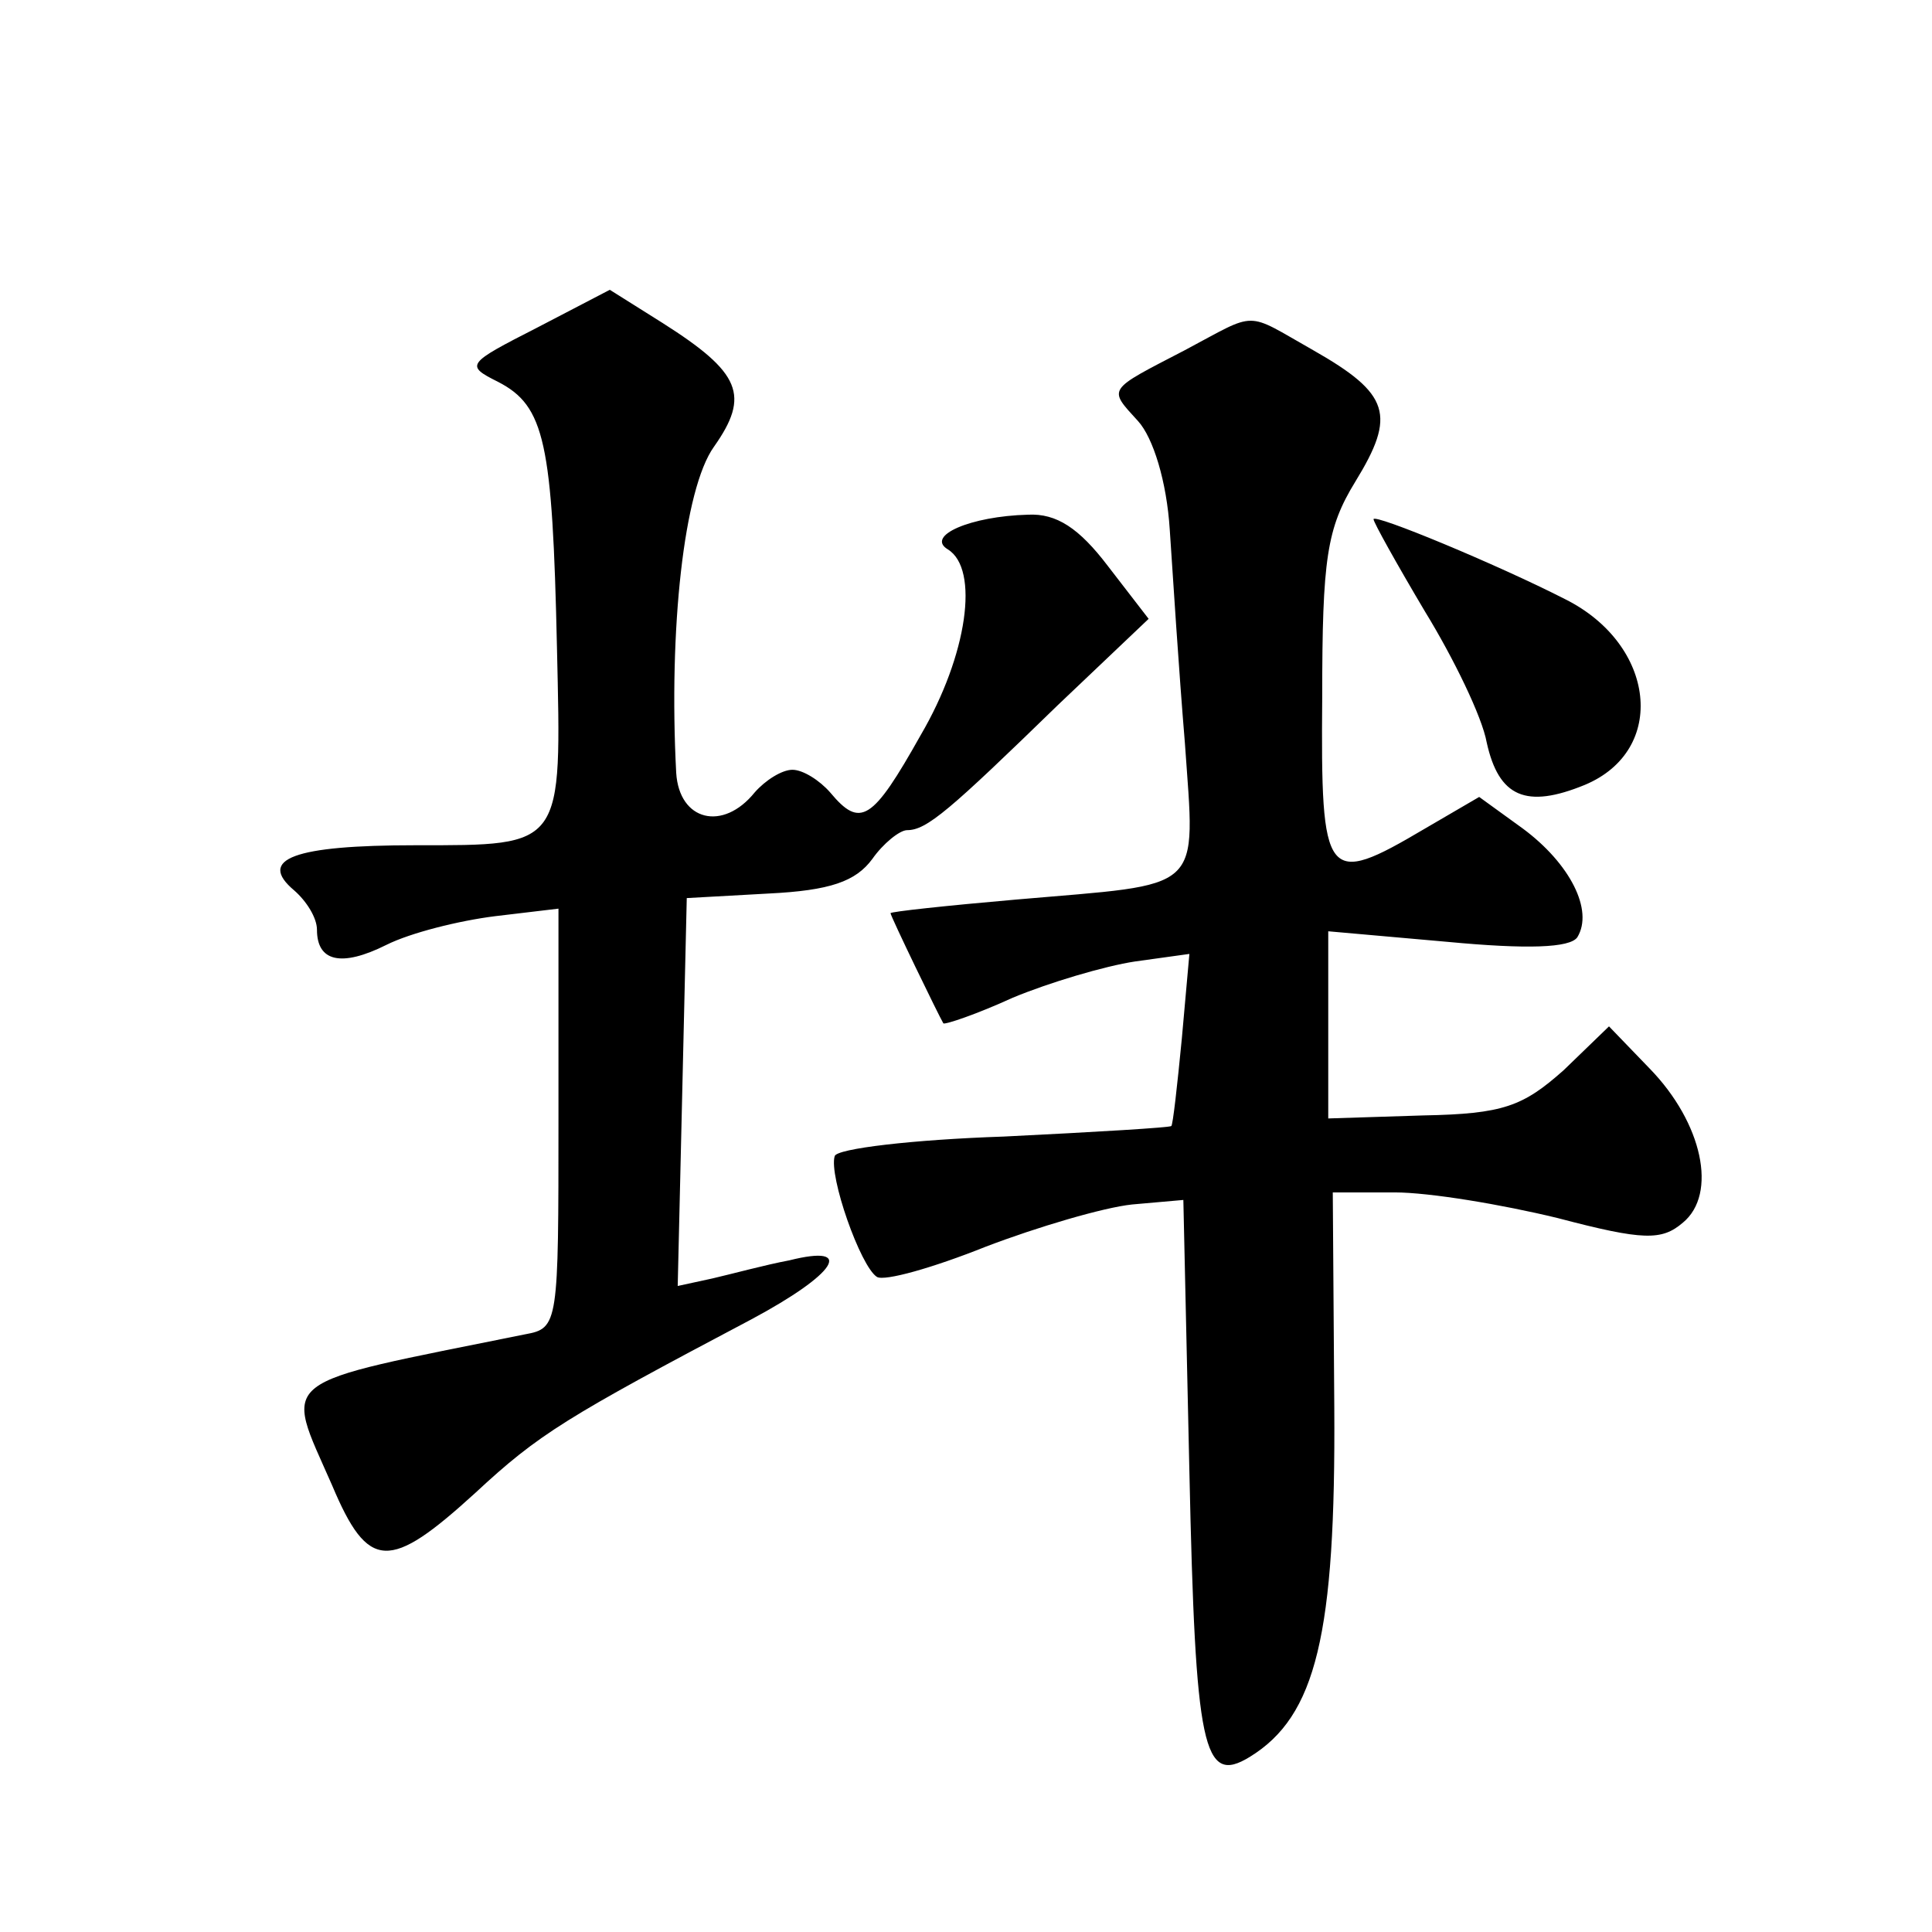
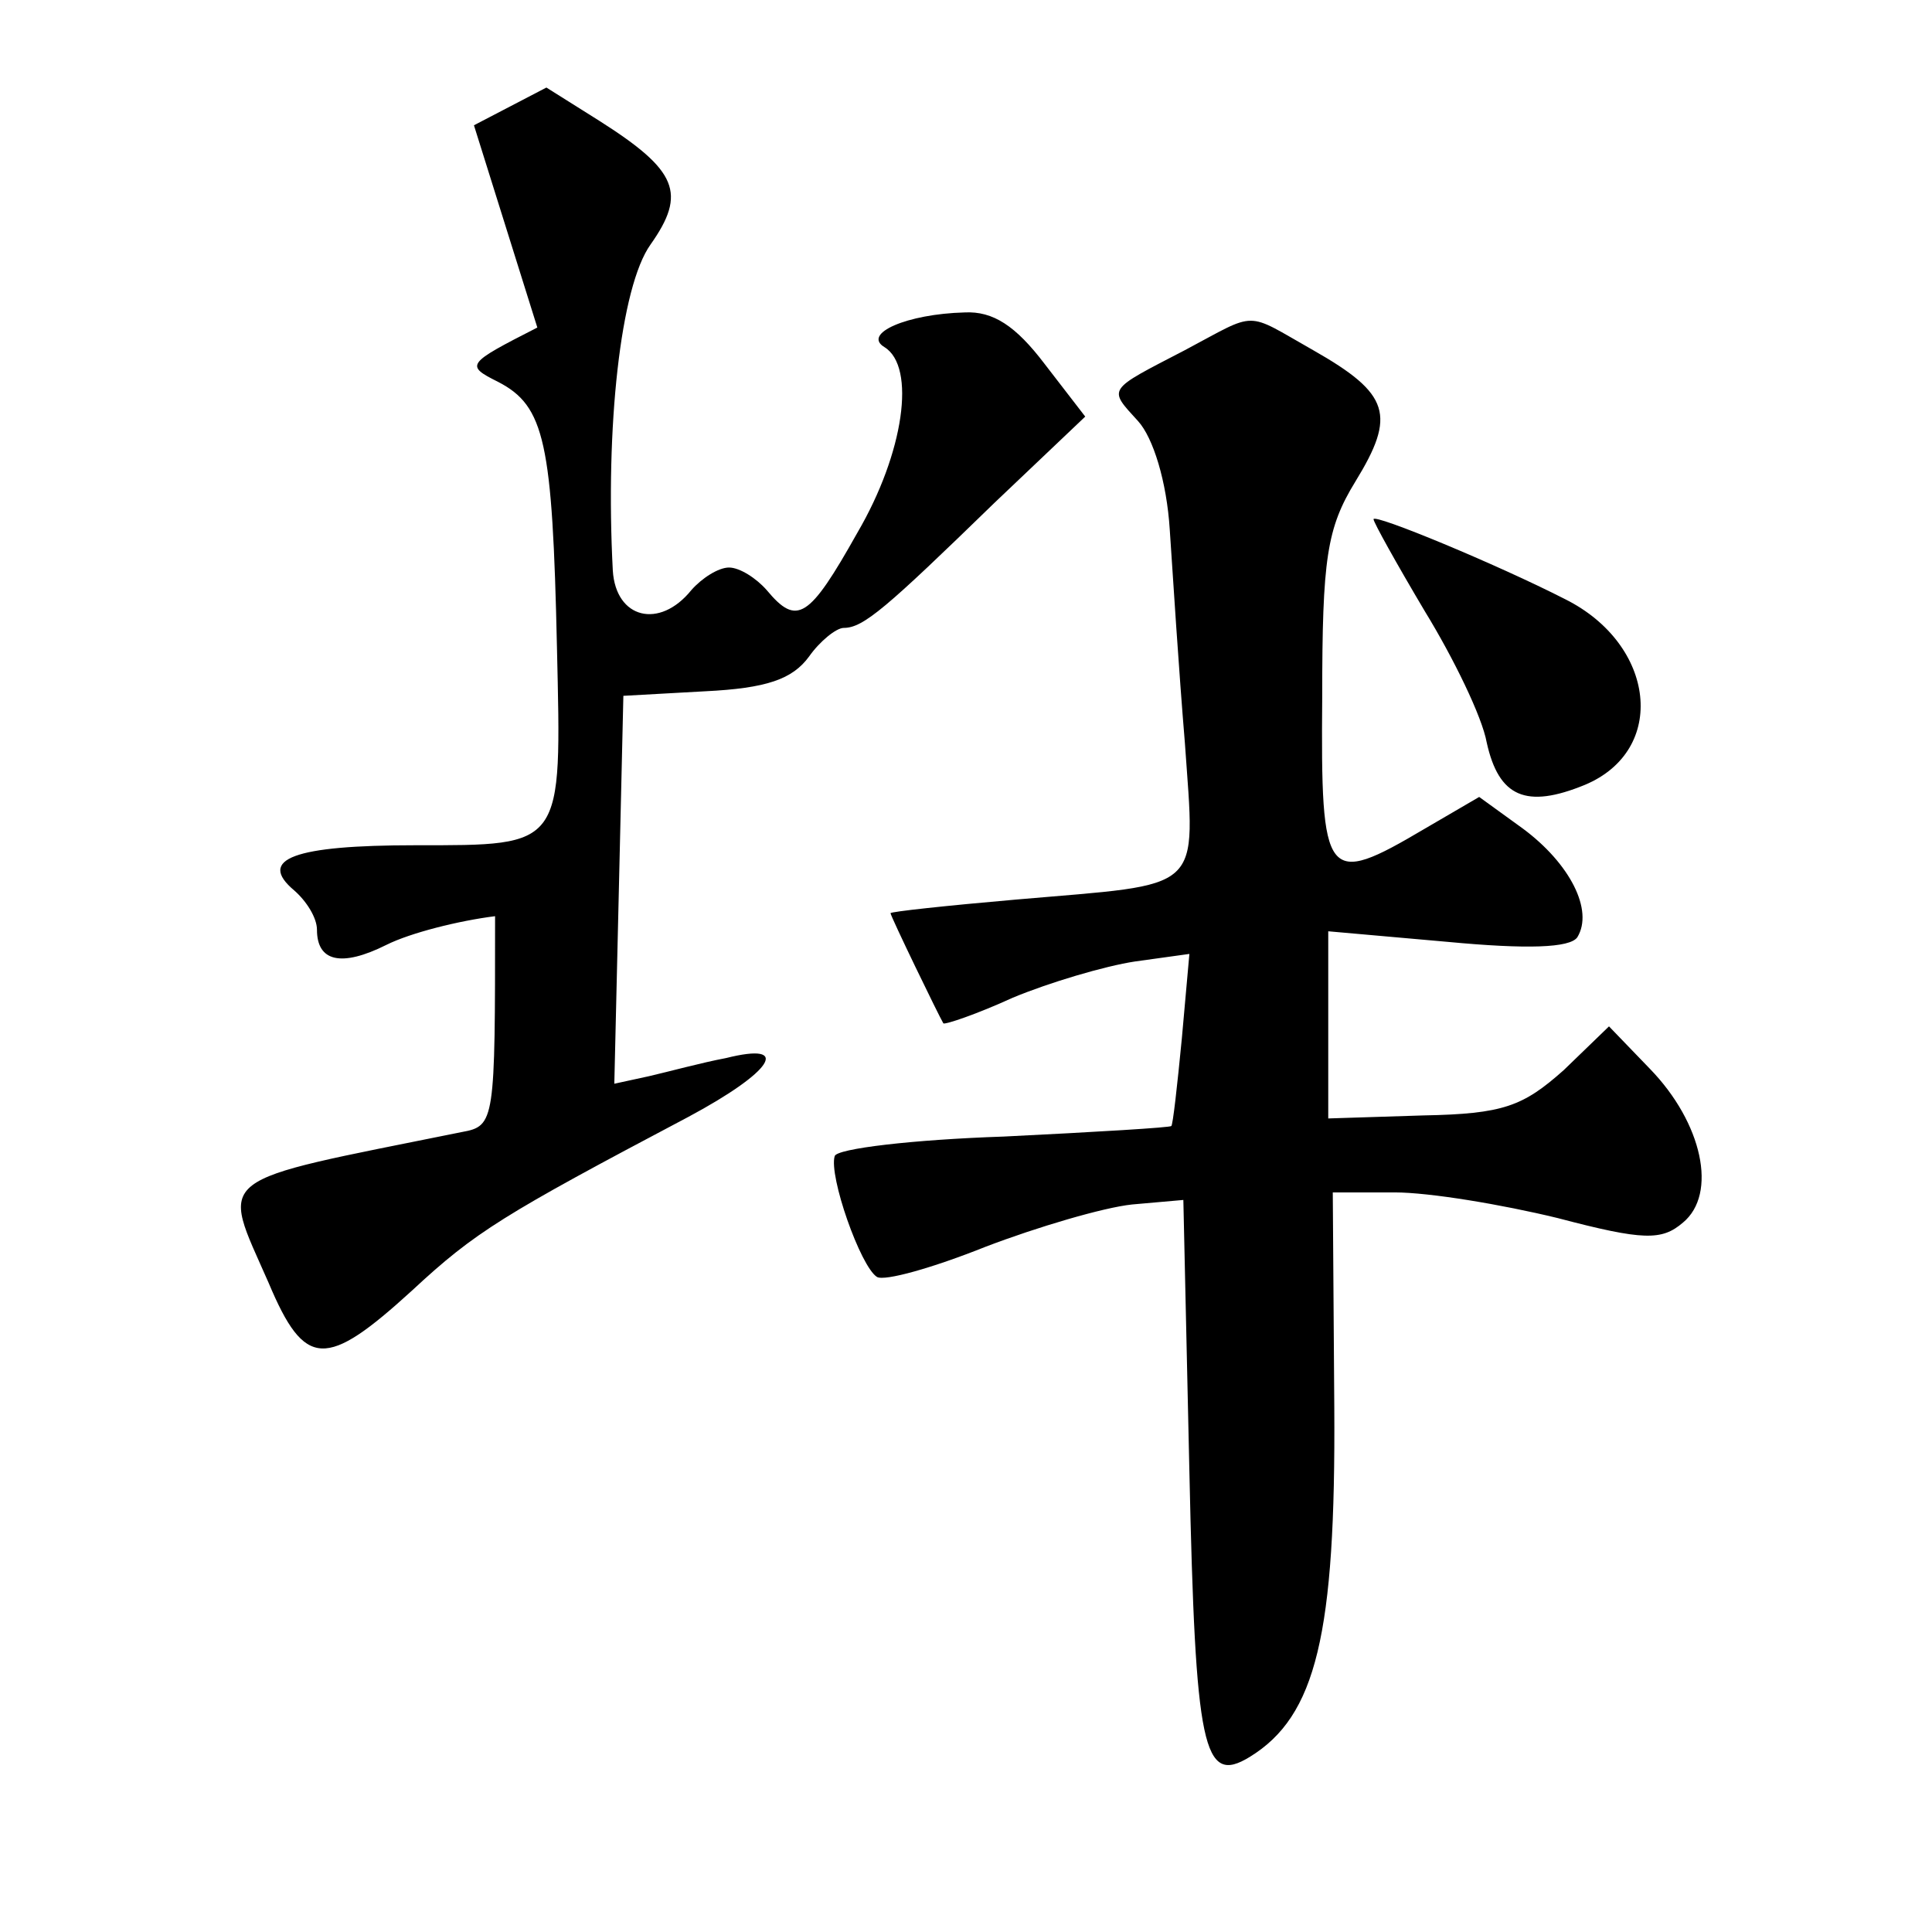
<svg xmlns="http://www.w3.org/2000/svg" version="1.0" width="128pt" height="128pt" viewBox="0 0 128 128" preserveAspectRatio="xMidYMid meet">
  <g transform="translate(0,128) scale(0.1,-0.1)" fill="#0" stroke="none">
-     <path d="M356 1063 c-47 -24 -48 -25 -26 -36 31 -16 36 -40 39 -176 3 -133 5 -131 -94 -131 -80 0 -105 -9 -80 -30 8 -7 15 -18 15 -26 0 -21 16 -25 46 -10 16 8 48 16 72 19 l42 5 0 -139 c0 -136 0 -139 -22 -143 -168 -34 -160 -27 -128 -100 24 -57 38 -57 95 -5 42 39 60 50 183 115 56 30 69 50 25 39 -16 -3 -38 -9 -51 -12 l-23 -5 3 128 3 129 54 3 c41 2 58 8 69 23 7 10 18 19 23 19 13 0 28 13 100 83 l60 57 -27 35 c-19 25 -34 35 -53 34 -38 -1 -68 -14 -53 -23 21 -13 13 -70 -18 -123 -32 -57 -40 -62 -60 -38 -7 8 -18 15 -25 15 -7 0 -18 -7 -25 -15 -21 -26 -50 -19 -52 13 -5 95 5 188 25 216 24 34 18 49 -34 82 l-35 22 -48 -25z M785 1048 c-52 -27 -51 -25 -31 -47 10 -11 19 -40 21 -72 2 -30 6 -93 10 -141 7 -101 14 -93 -112 -104 -46 -4 -83 -8 -83 -9 0 -2 32 -68 35 -73 1 -1 22 6 46 17 24 10 61 21 81 24 l36 5 -5 -56 c-3 -31 -6 -58 -7 -58 0 -1 -50 -4 -111 -7 -60 -2 -111 -8 -112 -13 -4 -13 17 -73 28 -80 5 -3 37 6 72 20 34 13 78 26 97 28 l34 3 4 -180 c4 -184 9 -208 40 -189 44 27 57 81 56 232 l-1 142 41 0 c23 0 71 -8 108 -17 57 -15 69 -15 83 -3 23 19 13 66 -22 102 l-27 28 -30 -29 c-27 -24 -40 -29 -93 -30 l-63 -2 0 62 0 62 79 -7 c53 -5 81 -4 86 3 11 18 -5 49 -36 72 l-29 21 -36 -21 c-66 -39 -69 -35 -68 87 0 92 3 112 22 143 27 44 23 58 -28 87 -46 26 -36 26 -85 0z M910 936 c0 -2 15 -29 34 -61 19 -31 38 -70 41 -87 8 -36 26 -44 65 -28 55 23 47 93 -13 123 -45 23 -127 57 -127 53z" />
+     <path d="M356 1063 c-47 -24 -48 -25 -26 -36 31 -16 36 -40 39 -176 3 -133 5 -131 -94 -131 -80 0 -105 -9 -80 -30 8 -7 15 -18 15 -26 0 -21 16 -25 46 -10 16 8 48 16 72 19 c0 -136 0 -139 -22 -143 -168 -34 -160 -27 -128 -100 24 -57 38 -57 95 -5 42 39 60 50 183 115 56 30 69 50 25 39 -16 -3 -38 -9 -51 -12 l-23 -5 3 128 3 129 54 3 c41 2 58 8 69 23 7 10 18 19 23 19 13 0 28 13 100 83 l60 57 -27 35 c-19 25 -34 35 -53 34 -38 -1 -68 -14 -53 -23 21 -13 13 -70 -18 -123 -32 -57 -40 -62 -60 -38 -7 8 -18 15 -25 15 -7 0 -18 -7 -25 -15 -21 -26 -50 -19 -52 13 -5 95 5 188 25 216 24 34 18 49 -34 82 l-35 22 -48 -25z M785 1048 c-52 -27 -51 -25 -31 -47 10 -11 19 -40 21 -72 2 -30 6 -93 10 -141 7 -101 14 -93 -112 -104 -46 -4 -83 -8 -83 -9 0 -2 32 -68 35 -73 1 -1 22 6 46 17 24 10 61 21 81 24 l36 5 -5 -56 c-3 -31 -6 -58 -7 -58 0 -1 -50 -4 -111 -7 -60 -2 -111 -8 -112 -13 -4 -13 17 -73 28 -80 5 -3 37 6 72 20 34 13 78 26 97 28 l34 3 4 -180 c4 -184 9 -208 40 -189 44 27 57 81 56 232 l-1 142 41 0 c23 0 71 -8 108 -17 57 -15 69 -15 83 -3 23 19 13 66 -22 102 l-27 28 -30 -29 c-27 -24 -40 -29 -93 -30 l-63 -2 0 62 0 62 79 -7 c53 -5 81 -4 86 3 11 18 -5 49 -36 72 l-29 21 -36 -21 c-66 -39 -69 -35 -68 87 0 92 3 112 22 143 27 44 23 58 -28 87 -46 26 -36 26 -85 0z M910 936 c0 -2 15 -29 34 -61 19 -31 38 -70 41 -87 8 -36 26 -44 65 -28 55 23 47 93 -13 123 -45 23 -127 57 -127 53z" />
  </g>
</svg>